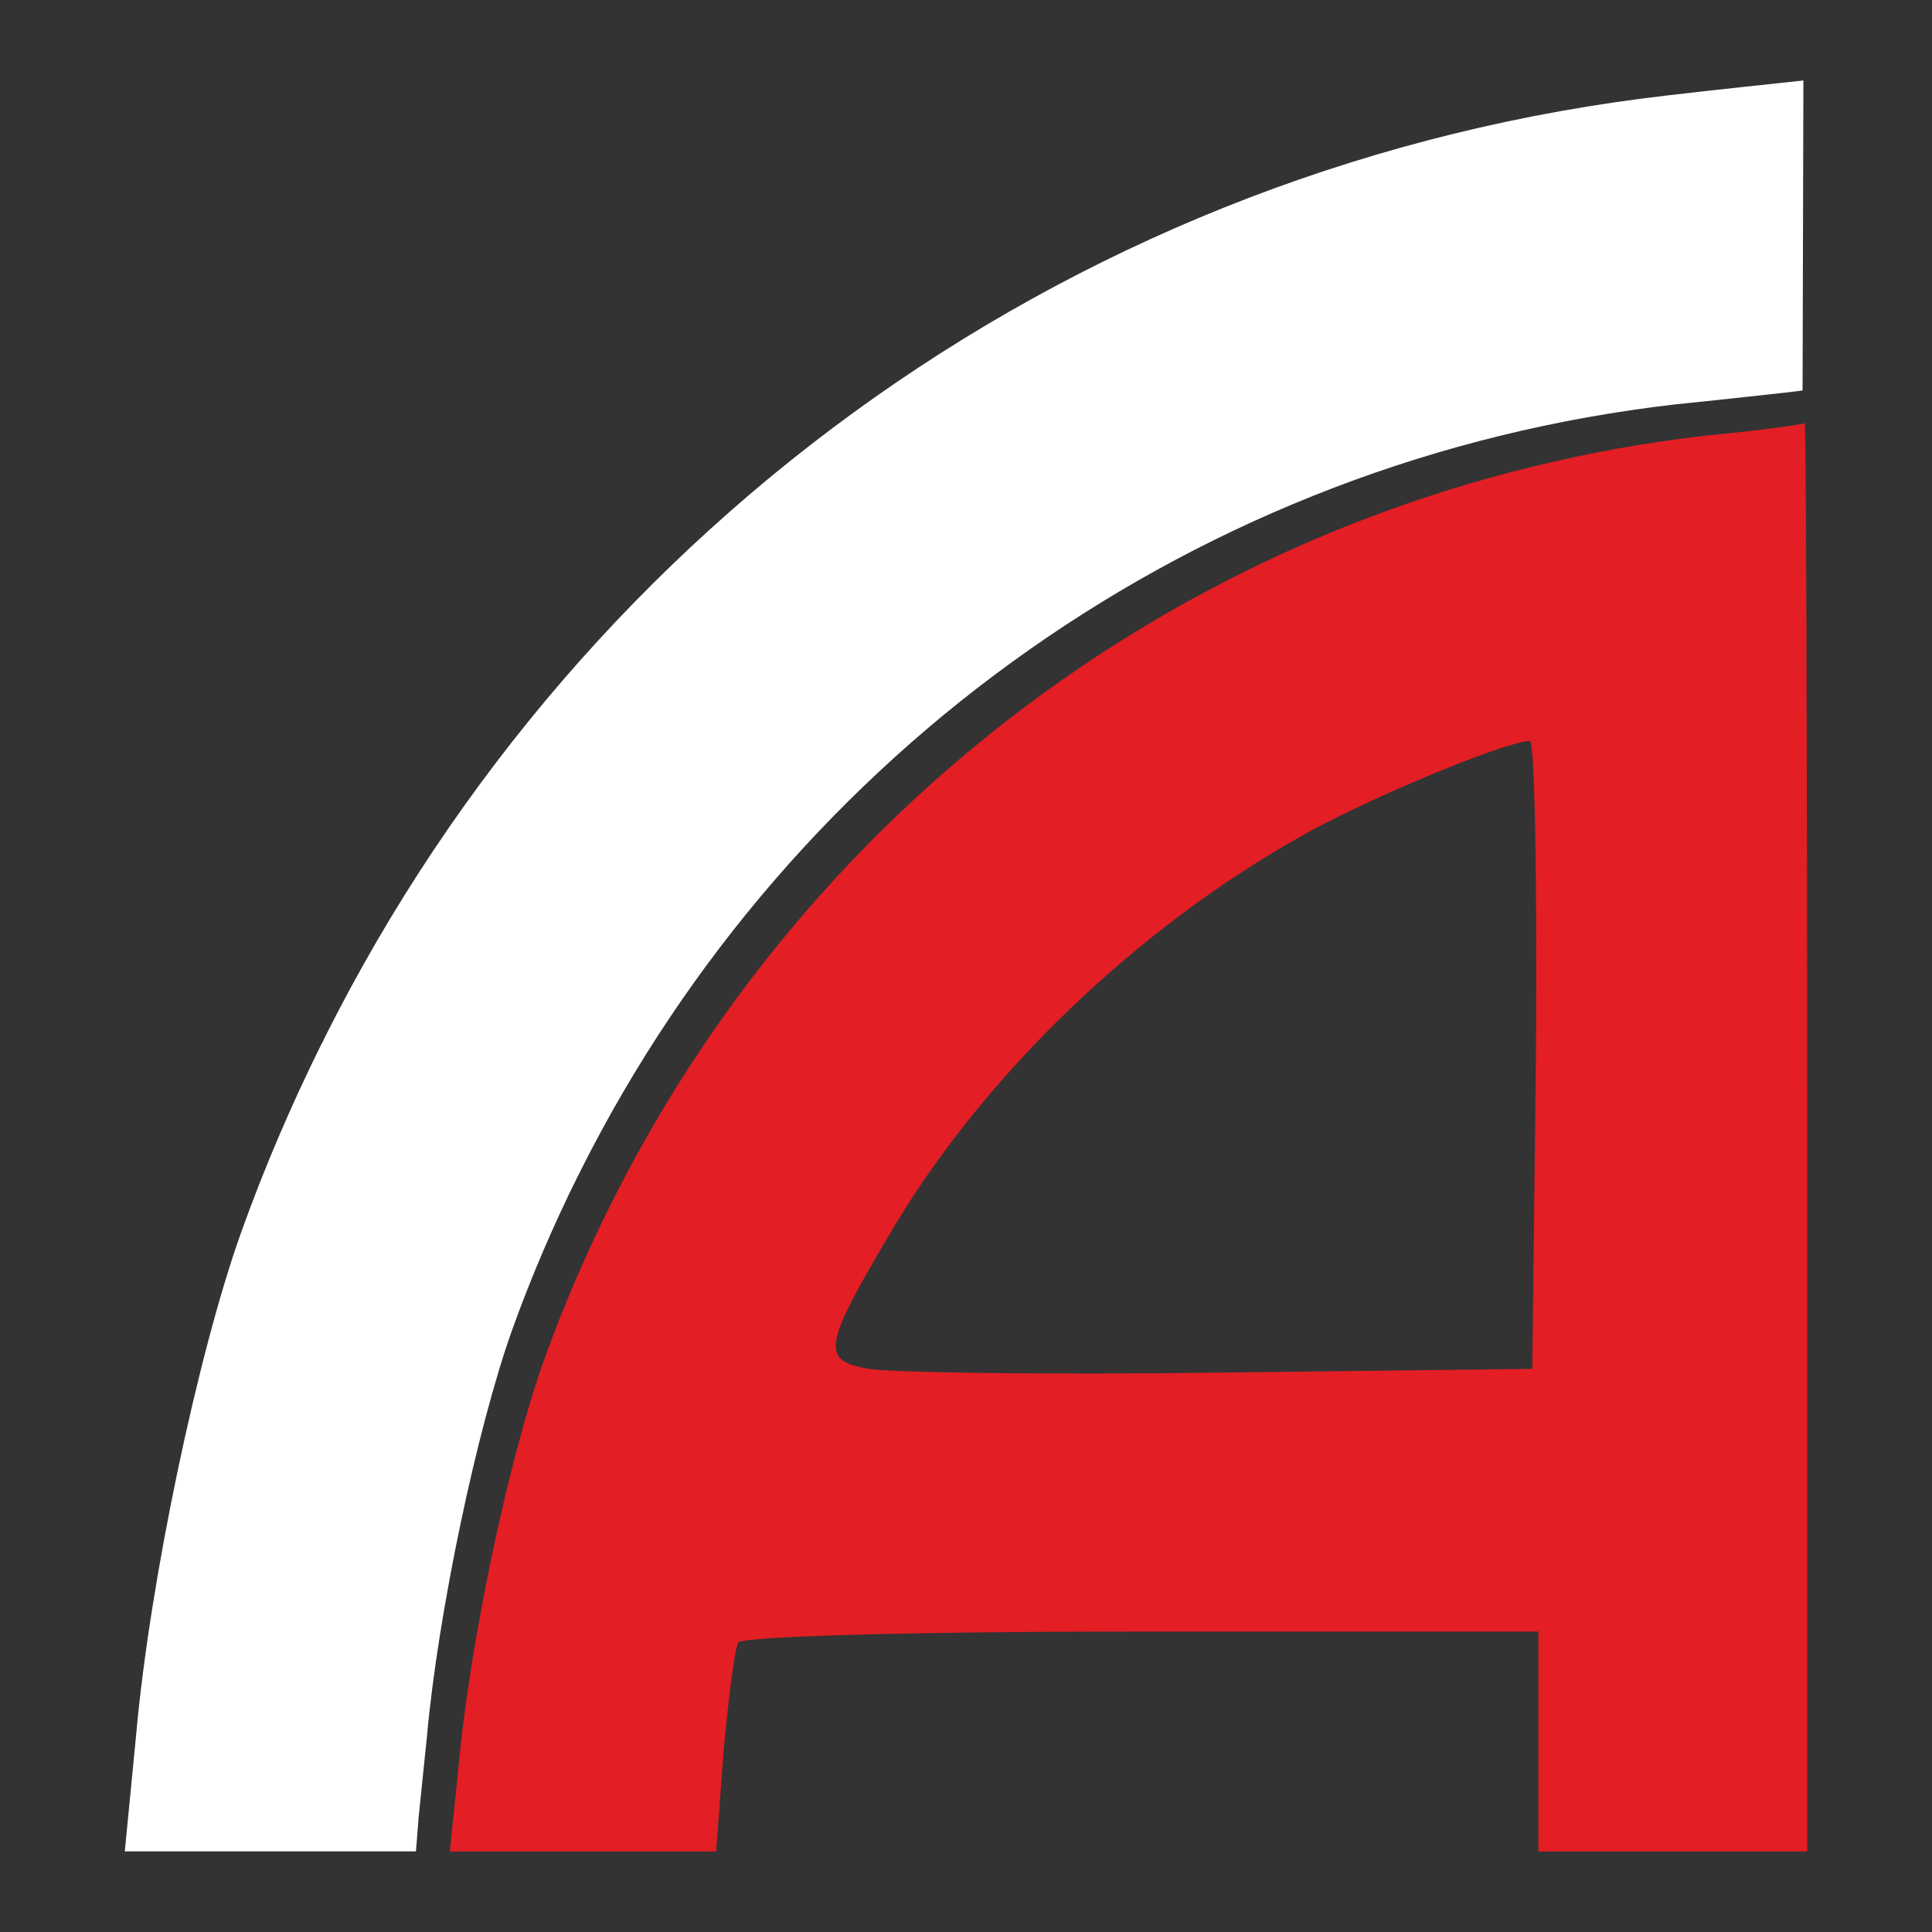
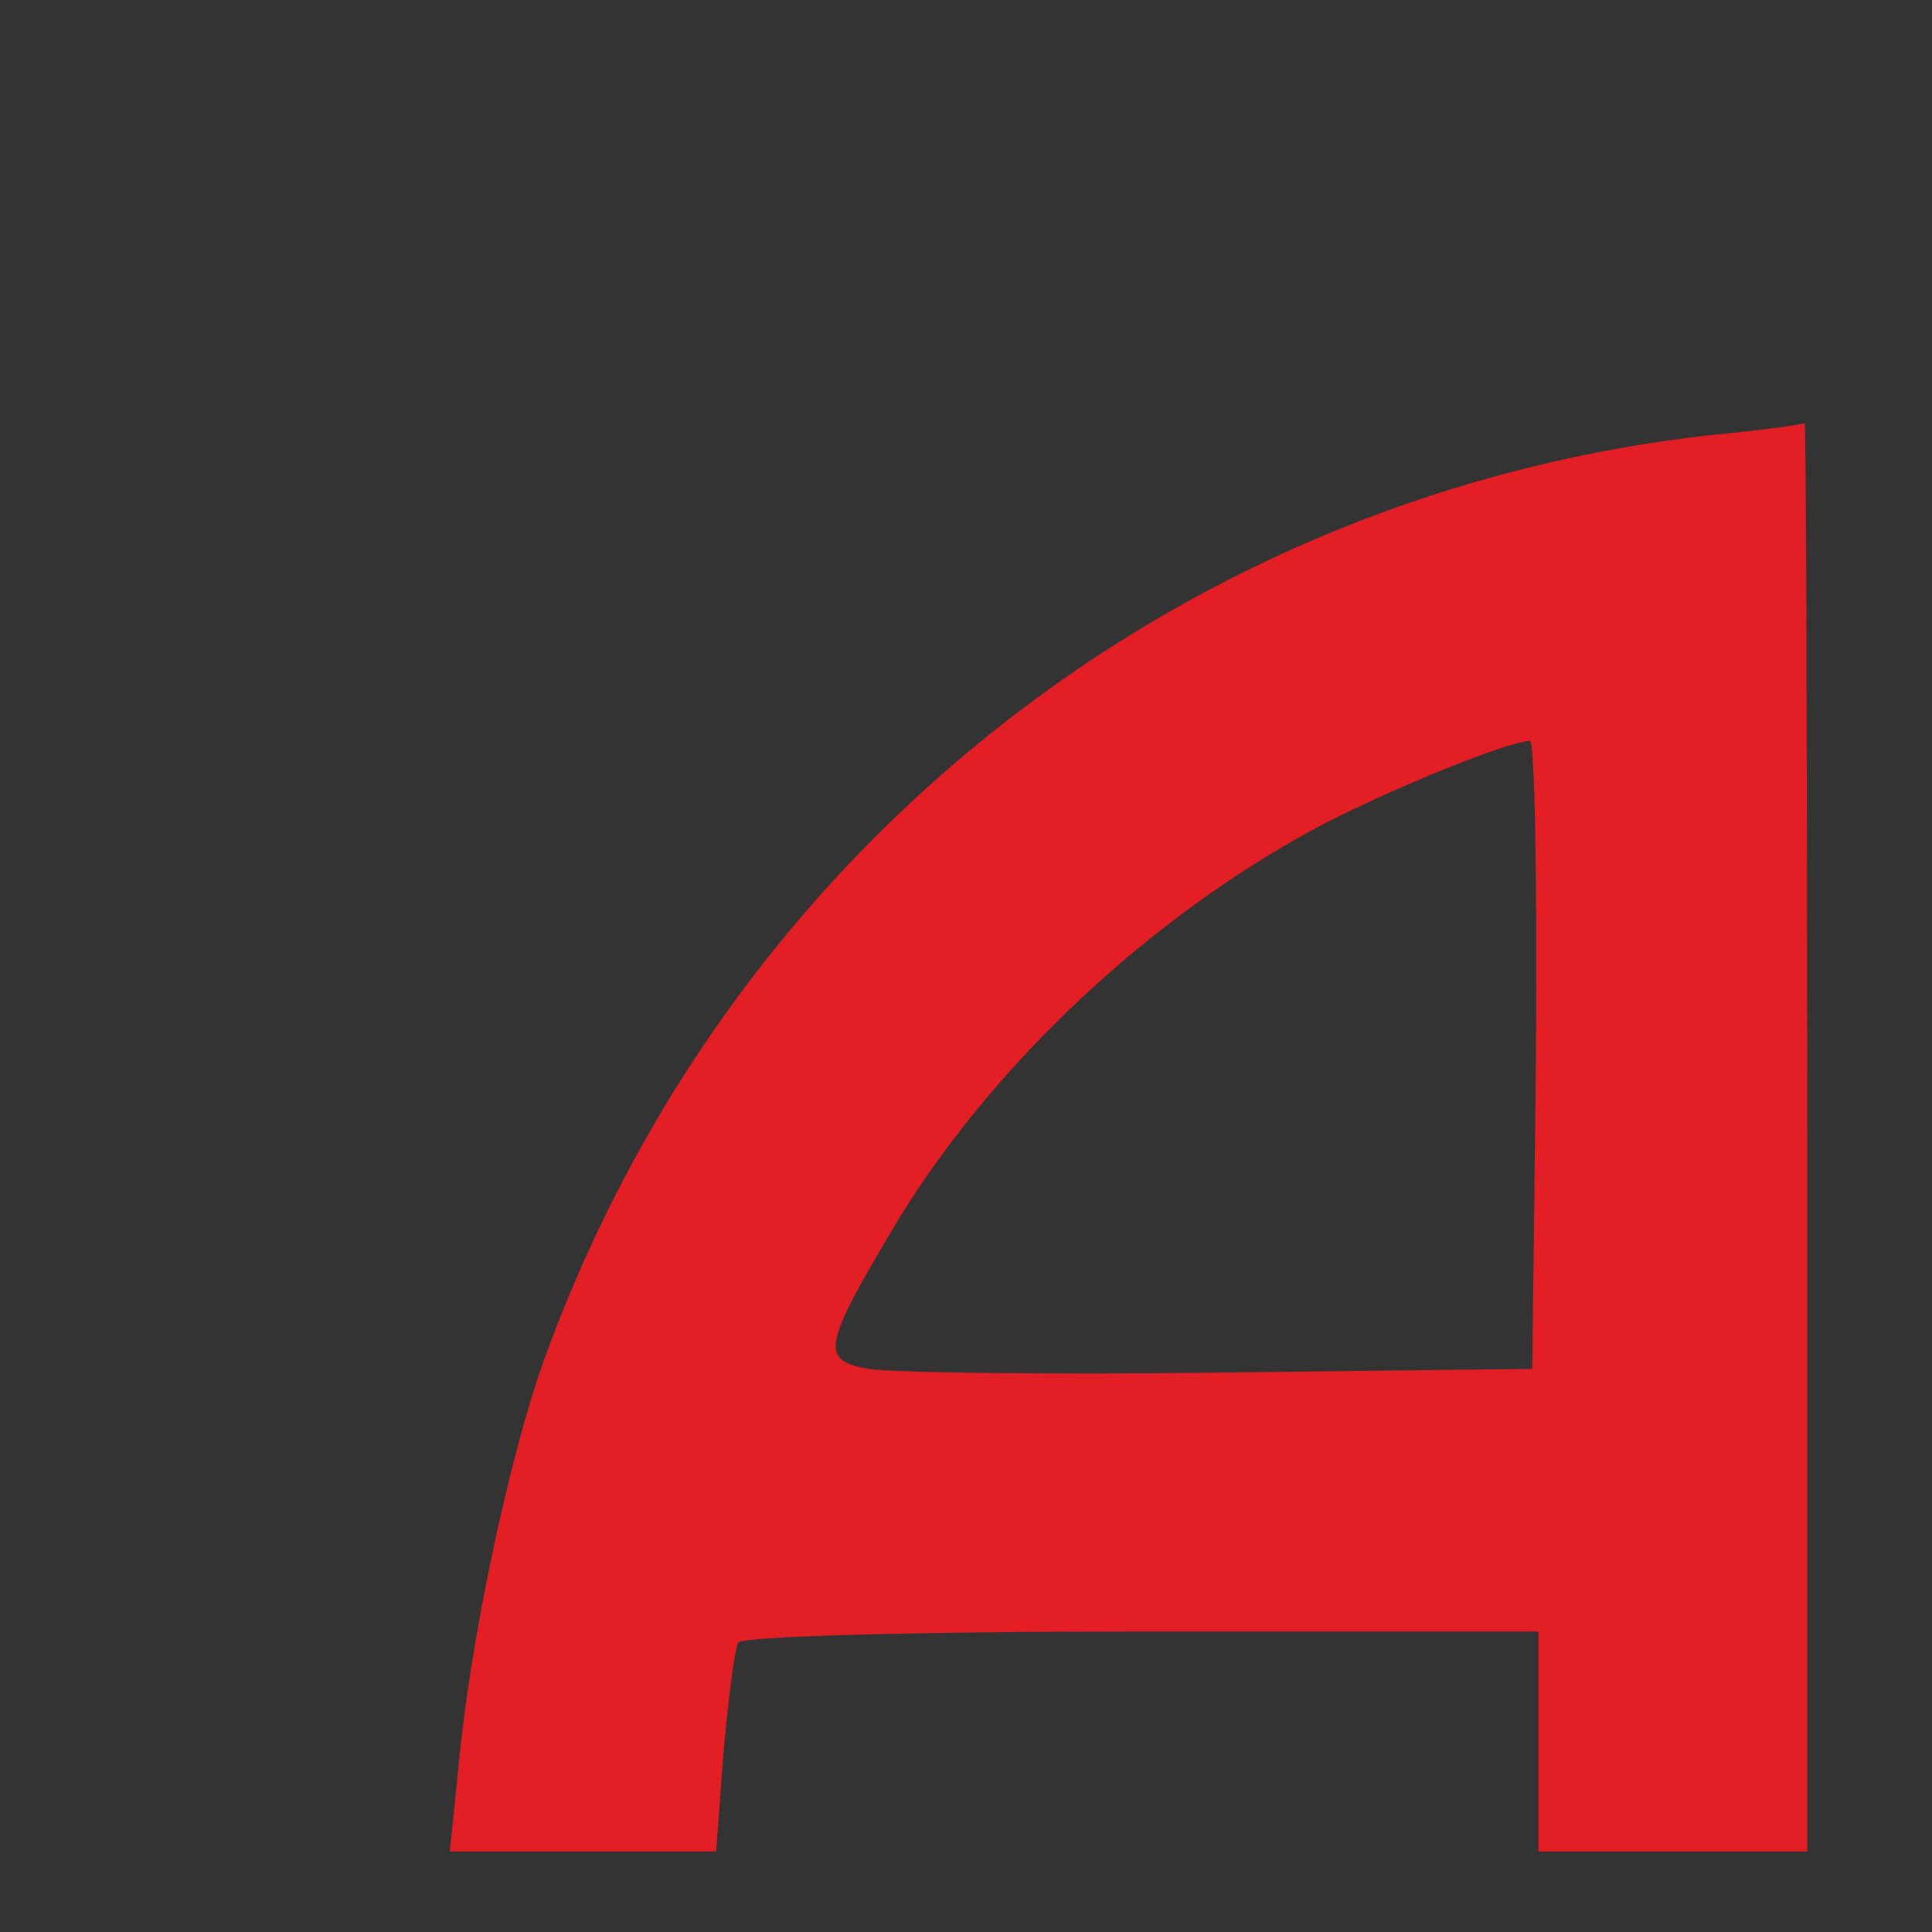
<svg xmlns="http://www.w3.org/2000/svg" xml:space="preserve" width="120px" height="120px" version="1.1" style="shape-rendering:geometricPrecision; text-rendering:geometricPrecision; image-rendering:optimizeQuality; fill-rule:evenodd; clip-rule:evenodd" viewBox="0 0 120 120">
  <rect x="0" y="0" width="120" height="120" fill="#333333" stroke="none" />
  <defs>
    <style type="text/css"> .fil1 {fill:#E31E24} .fil0 {fill:white;fill-rule:nonzero} </style>
  </defs>
  <g id="Слой_x0020_1">
-     <path class="fil0" d="M112.012 5c-1.293,0.142 -5.436,0.569 -8.404,0.922 -36.209,4.161 -67.292,26.296 -83.431,58.506 -0.056,0.144 -0.125,0.279 -0.206,0.409 -1.87,3.772 -3.548,7.673 -4.993,11.706 -2.7,7.557 -5.68,21.737 -6.517,31.16l-0.71 7.288 18.085 0 0.153 -1.923 -0.007 0 0.531 -5.16c0.683,-7.665 3.111,-19.199 5.312,-25.346 1.178,-3.281 2.546,-6.454 4.07,-9.523 0.067,-0.105 0.123,-0.216 0.168,-0.332 13.155,-26.201 38.492,-44.207 68.006,-47.591 0.745,-0.07 7.851,-0.826 7.892,-0.865l0.051 -19.251z" />
    <path class="fil1" d="M112.097 26.289c-0.152,0.075 -2.808,0.455 -6.071,0.758 -29.514,3.385 -54.851,21.39 -68.006,47.591 -0.045,0.117 -0.102,0.228 -0.168,0.333 -1.524,3.068 -2.892,6.241 -4.07,9.523 -2.201,6.146 -4.629,17.681 -5.312,25.345l-0.531 5.161 16.543 0 0.455 -6.147c0.304,-3.339 0.683,-6.375 0.911,-6.83 0.303,-0.379 10.396,-0.683 25.118,-0.683l24.588 0 0 13.66 16.695 0 0 -44.394c0,-24.435 -0.076,-44.317 -0.152,-44.317zm-16.695 39.157l0 0 -0.228 19.579 -19.351 0.228c-10.624,0.151 -20.489,0 -21.855,-0.228 -3.036,-0.531 -2.884,-1.366 1.593,-8.879 5.692,-9.486 15.026,-18.441 25.119,-24.132 3.946,-2.277 12.673,-5.919 14.342,-5.995 0.304,-0.076 0.456,8.727 0.38,19.427z" />
  </g>
</svg>